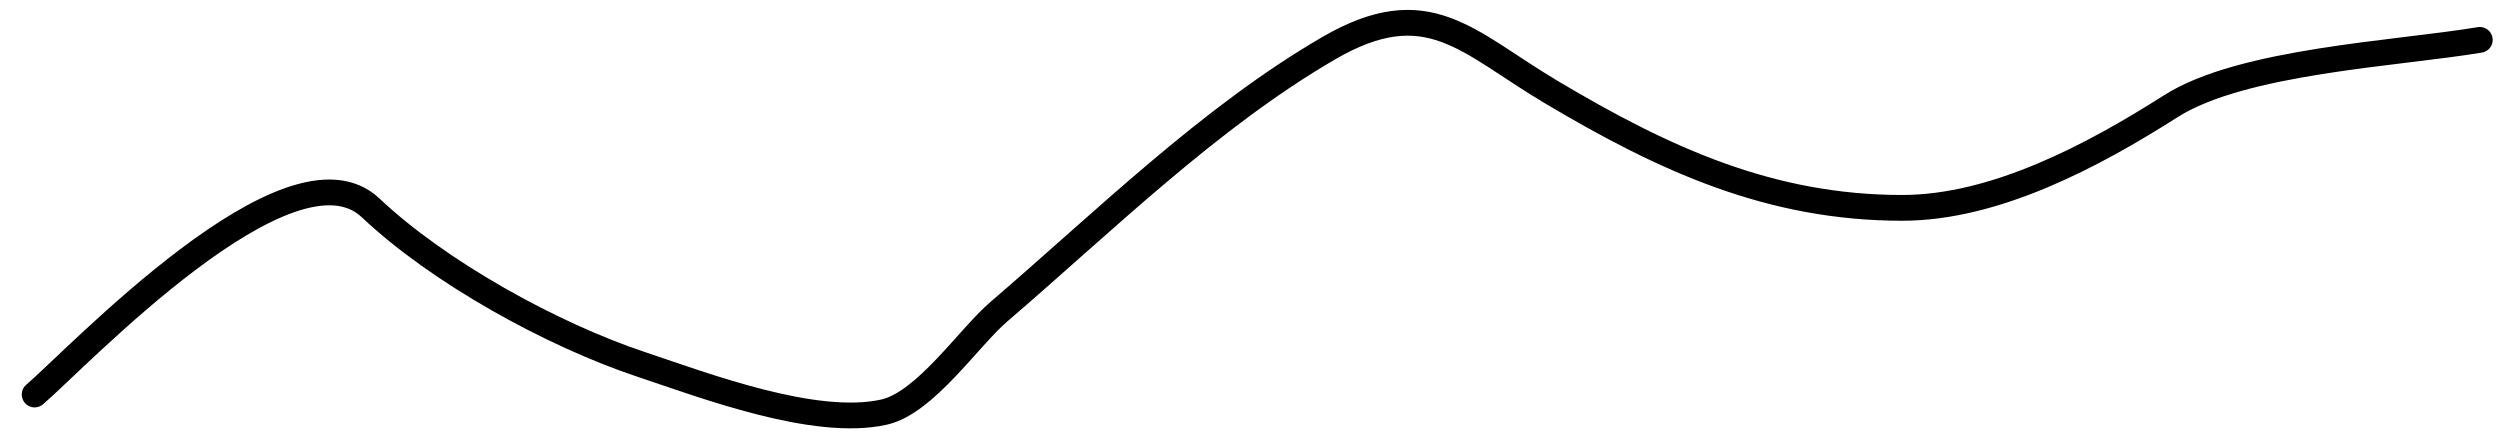
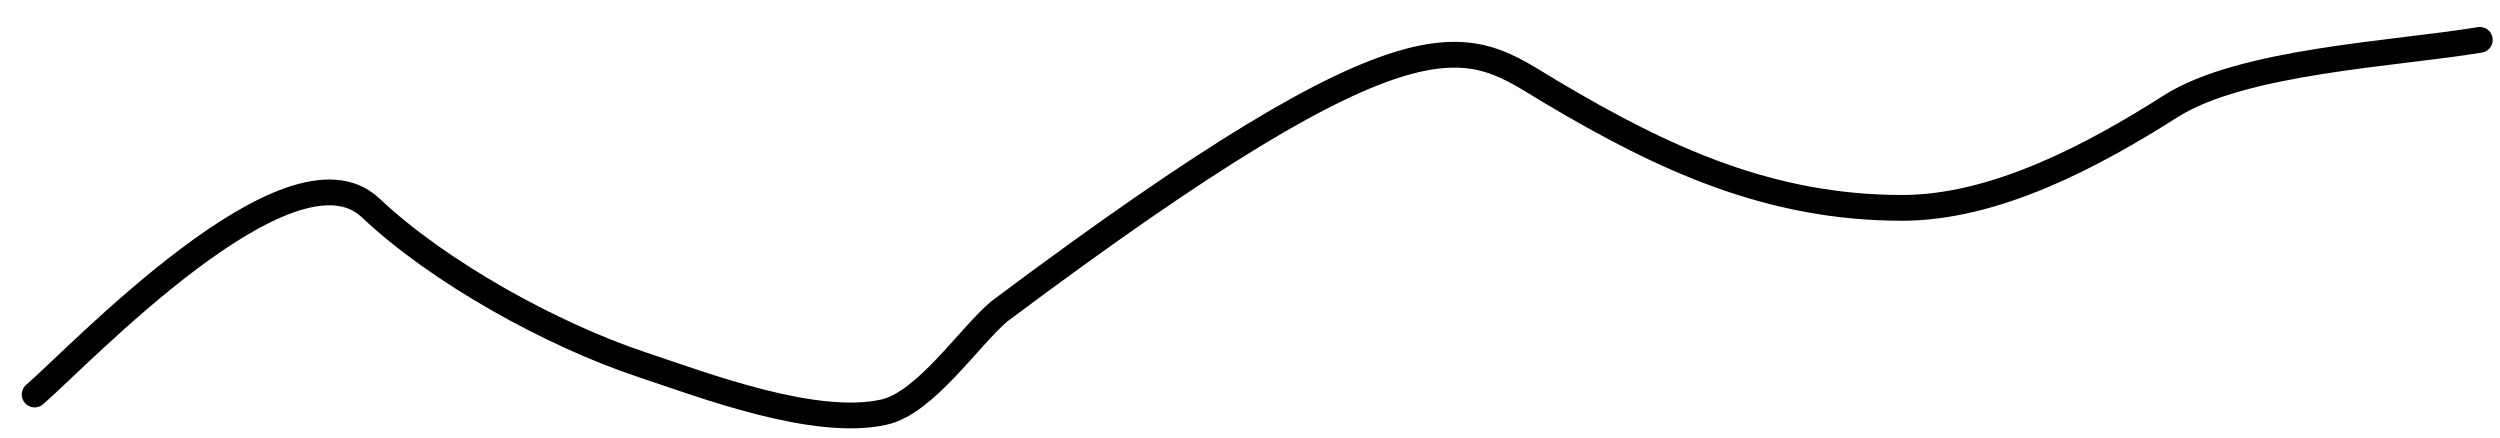
<svg xmlns="http://www.w3.org/2000/svg" width="97" height="17" viewBox="0 0 97 17" fill="none">
-   <path d="M1.344 15.307C2.987 13.906 11.263 5.122 14.38 8.065C17.038 10.576 21.43 12.99 24.881 14.14C27.339 14.96 31.611 16.588 34.296 15.991C35.897 15.636 37.579 13.102 38.762 12.089C42.811 8.618 46.932 4.554 51.556 1.869C55.39 -0.357 56.915 1.622 60.166 3.559C64.585 6.191 68.69 8.065 73.806 8.065C77.421 8.065 81.227 6.031 84.226 4.122C86.996 2.36 92.951 2.091 96.216 1.547" stroke="black" stroke-linecap="round" stroke-linejoin="round" />
+   <path d="M1.344 15.307C2.987 13.906 11.263 5.122 14.38 8.065C17.038 10.576 21.43 12.99 24.881 14.14C27.339 14.96 31.611 16.588 34.296 15.991C35.897 15.636 37.579 13.102 38.762 12.089C55.39 -0.357 56.915 1.622 60.166 3.559C64.585 6.191 68.69 8.065 73.806 8.065C77.421 8.065 81.227 6.031 84.226 4.122C86.996 2.36 92.951 2.091 96.216 1.547" stroke="black" stroke-linecap="round" stroke-linejoin="round" />
</svg>